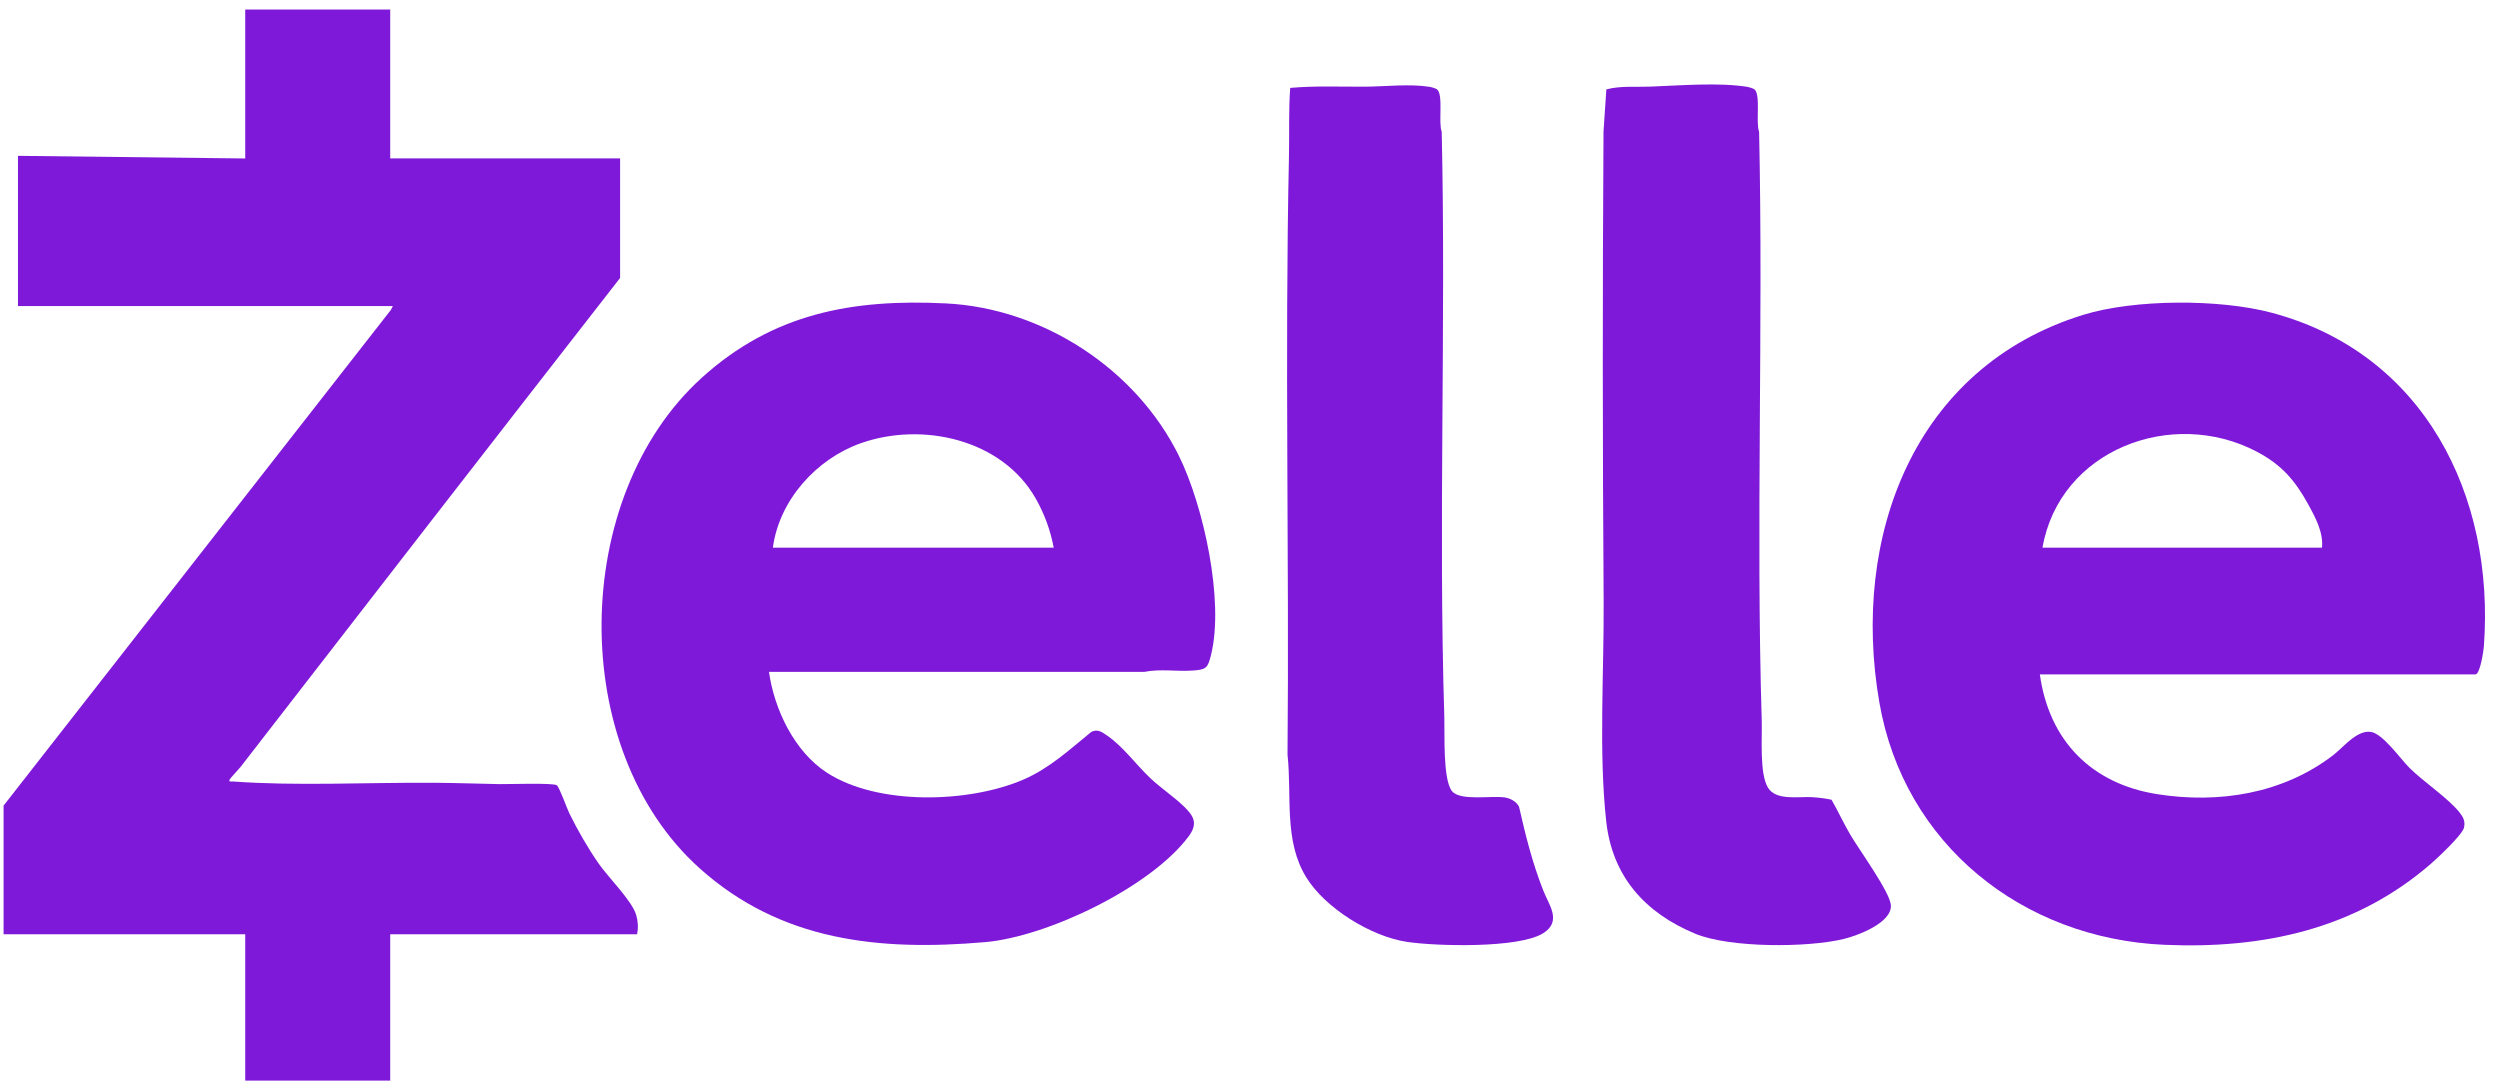
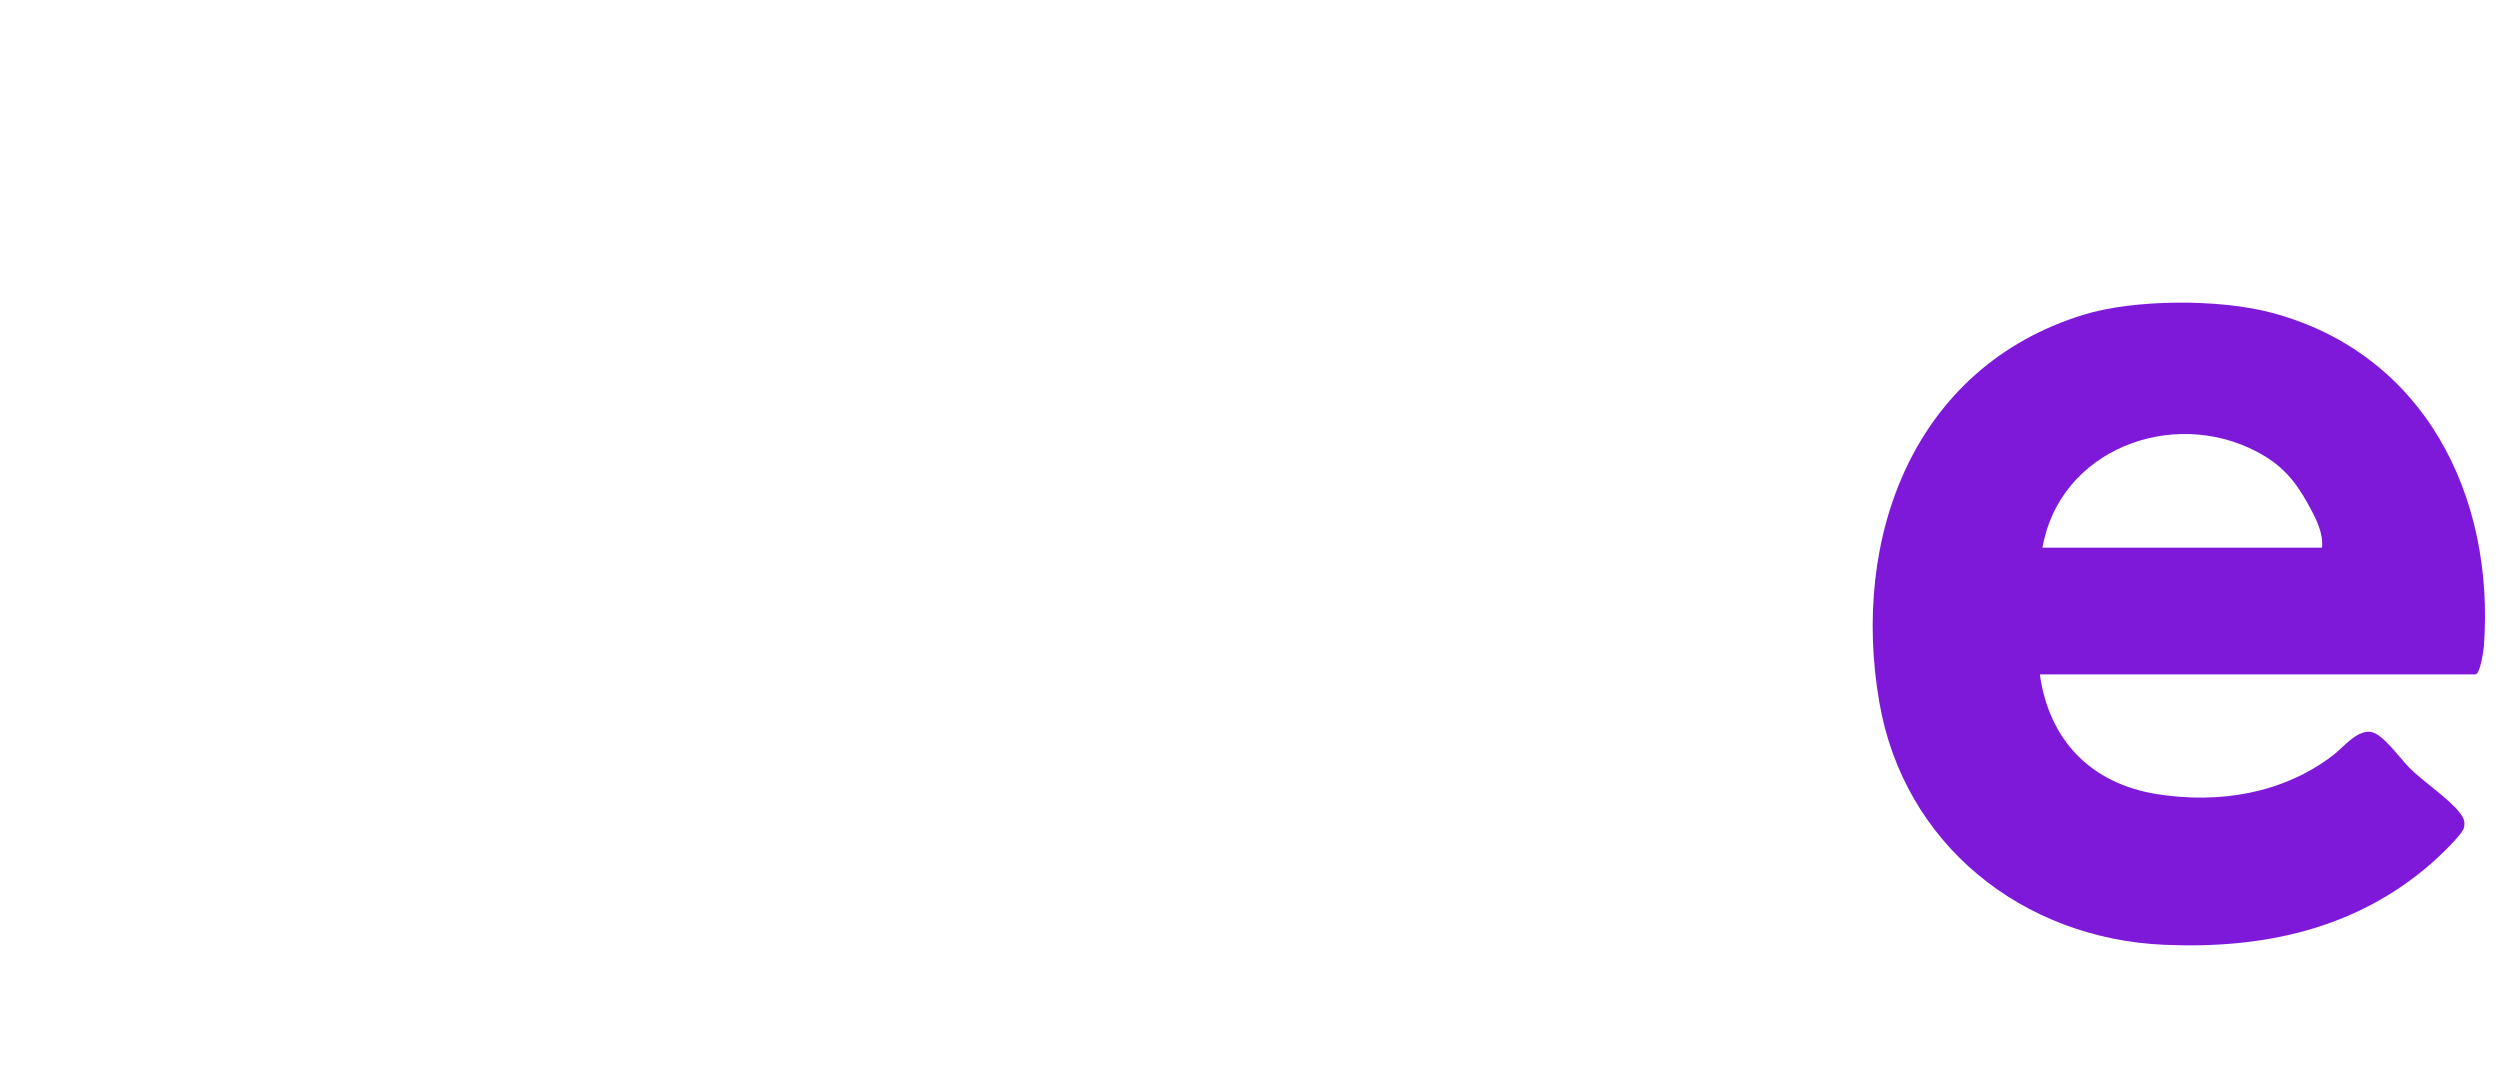
<svg xmlns="http://www.w3.org/2000/svg" id="Layer_1" data-name="Layer 1" viewBox="0 0 608.01 264.59">
  <defs>
    <style>
      .cls-1 {
        fill: #e3ccf7;
      }

      .cls-2 {
        fill: #7f19d9;
      }
    </style>
  </defs>
-   <path class="cls-2" d="M105.38,190.37c5.35.04,10.72.22,16.03.33,2.13.04,13.14-.35,14.01.28.63.45,2.46,5.63,3.04,6.81,2,4.08,4.55,8.52,7.14,12.24,2.35,3.38,8.1,9.03,9.12,12.48.46,1.56.54,3.13.22,4.71h-60.04v35.58h-35.26v-35.58H.87v-31.29l94.19-120.55.48-.95H4.37v-36.53l55.27.64V2.32h35.26v36.21h55.91v29.07c-30.85,39.59-61.6,79.25-92.31,118.93-.45.58-2.55,2.78-2.66,3.06-.27.65.44.45.79.47,15.48,1.13,32.46.22,48.13.32.11,0,.5,0,.64,0Z" />
  <path class="cls-2" d="M496.1,164.01c2.23,16.08,12.49,26.59,28.52,29.13,15.03,2.38,30.62-.12,42.78-9.45,2.49-1.91,5.8-6.2,9.2-5.69,2.93.44,7.18,6.54,9.37,8.73,3.38,3.37,9.63,7.52,12.26,10.94.89,1.16,1.35,2.06,1.03,3.59-.35,1.72-6.4,7.38-8.04,8.8-18.37,15.95-40.83,20.76-64.81,19.72-34.56-1.5-63.37-24.41-69.35-58.98-6.96-40.17,8.35-81.49,49.59-94.23,12.5-3.86,33.17-3.88,45.8-.52,37.06,9.84,54.35,44.41,51.64,81.13-.07,1.01-.91,6.83-2.06,6.83h-105.94ZM496.74,133.19h67.98c.36-3.7-1.59-7.32-3.33-10.49-3.25-5.91-6.51-9.69-12.55-12.86-20.63-10.84-47.97-.43-52.1,23.35Z" />
-   <path class="cls-2" d="M187.02,163.37c1.26,9.13,6.17,19.4,14.06,24.53,12.43,8.07,34.6,7.42,47.88,1.67,6.28-2.72,11.22-7.31,16.45-11.57,1.57-.75,2.53,0,3.8.86,3.88,2.63,7.1,7.13,10.56,10.4,2.52,2.38,5.69,4.49,8.11,6.82s3.54,4.17,1.23,7.29c-9.19,12.38-34.38,24.45-49.53,25.76-25.67,2.22-49.62-.2-69.41-17.94-32.36-29.01-31.44-90.37.47-119.29,17.28-15.66,36.59-19.25,59.42-18.11,23.61,1.18,46.22,15.94,56.65,37.06,5.99,12.14,11.07,35.26,7.82,48.41-.79,3.21-1.16,3.59-4.44,3.82-3.86.28-7.93-.46-11.75.32h-91.34ZM256.27,133.19c-.81-4.25-2.26-8.22-4.39-11.97-8.17-14.36-27.47-18.71-42.47-13.45-10.84,3.8-19.91,13.87-21.44,25.42h68.3Z" />
-   <path class="cls-2" d="M390.68,21.74c3.47-.92,7.07-.53,10.61-.67,7.16-.27,16.73-1.07,23.74.06.37.06,1.36.38,1.64.59,1.61,1.19.28,8.19,1.15,10.28,1.05,47.69-.8,95.61.64,143.27.13,4.17-.57,12.84,1.51,16.28,1.95,3.23,7.43,2.14,10.7,2.32,1.45.08,3.43.32,4.77.63,1.59,2.78,2.93,5.71,4.55,8.48,2.07,3.55,9.65,13.95,9.88,17.15.3,4.27-7.96,7.37-11.41,8.22-8.91,2.17-27.83,2.21-36.21-1.28-12.17-5.07-20.13-13.89-21.61-27.31-1.86-16.86-.51-36.48-.63-53.69-.26-37.98-.27-76.02-.03-114.04l.69-10.27Z" />
-   <path class="cls-2" d="M313.77,21.38c6.06-.55,12.18-.26,18.28-.3,4.93-.03,10.85-.75,15.79.06.38.06,1.36.38,1.64.59,1.61,1.19.28,8.19,1.15,10.28,1.06,47.47-.84,95.2.64,142.63.12,3.86-.4,15.06,1.89,17.8,2.02,2.42,9.62,1.01,12.79,1.5,1.37.21,2.82.97,3.48,2.24,1.62,7.11,3.24,13.65,5.92,20.45,1.38,3.51,4.57,7.44-.04,10.33-5.93,3.72-25.91,3.17-33.06,2.12-8.74-1.28-19.97-8.2-24.59-15.75-5.48-8.93-3.44-19.8-4.53-29.78.44-48.48-.69-97.07.35-145.49.12-5.58-.1-11.14.3-16.69Z" />
-   <path class="cls-1" d="M105.38,190.37c-.14,0-.52,0-.64,0l.38-.21.25.21Z" />
+   <path class="cls-2" d="M313.77,21.38Z" />
</svg>